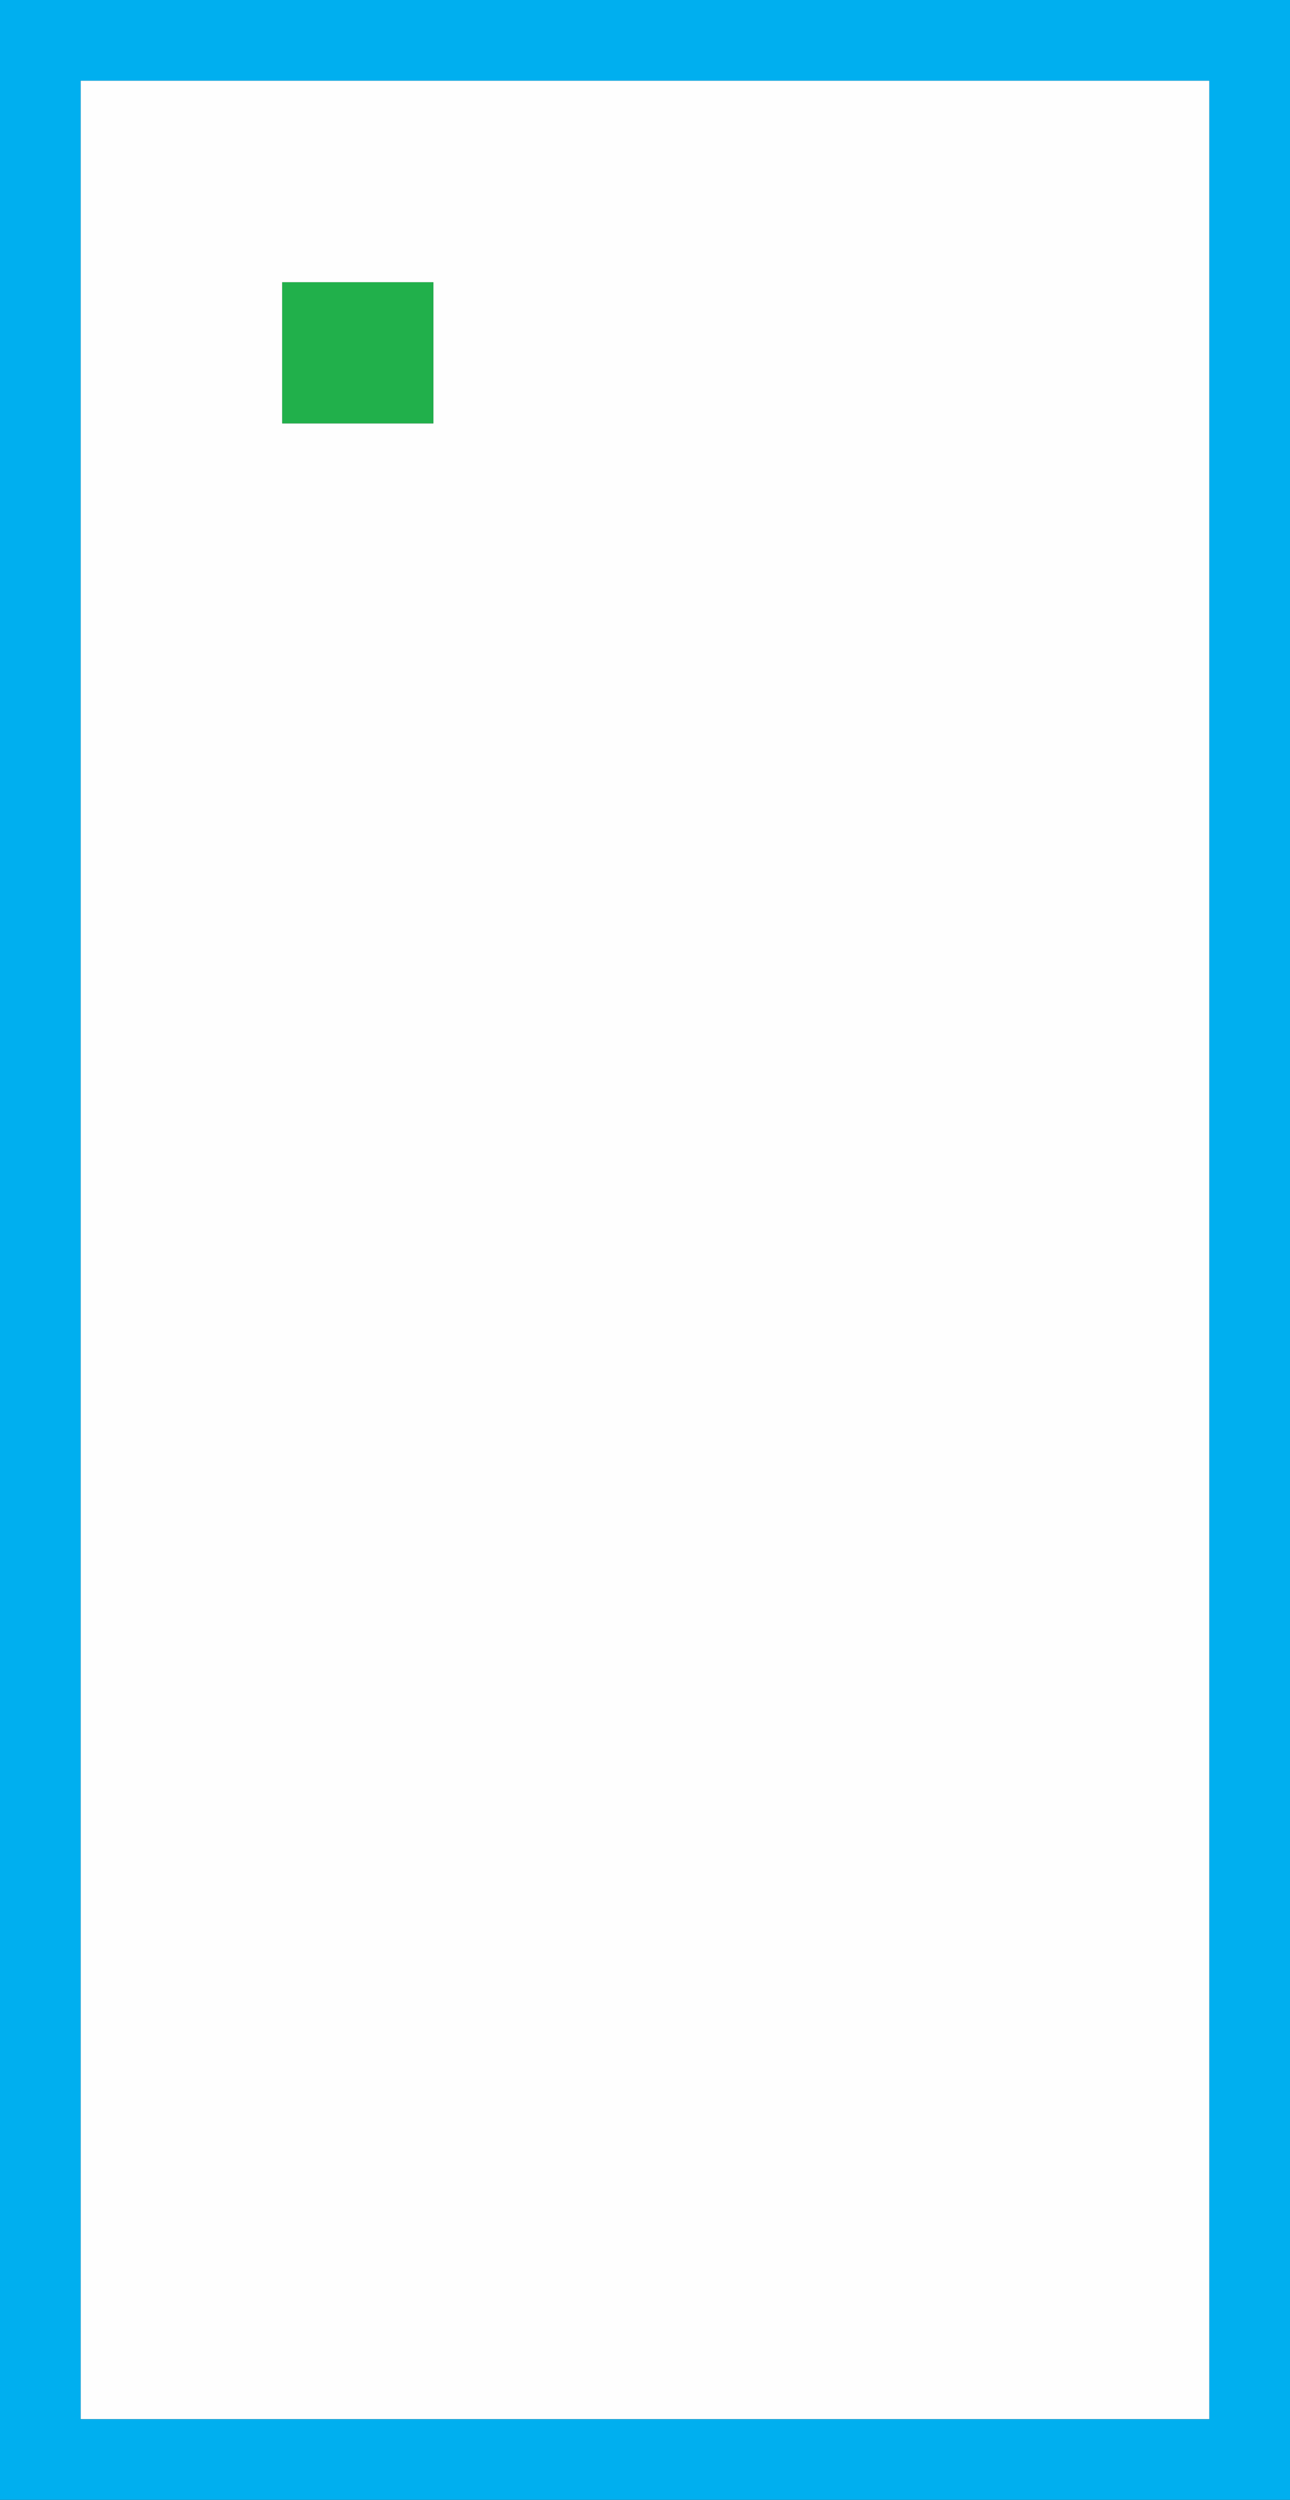
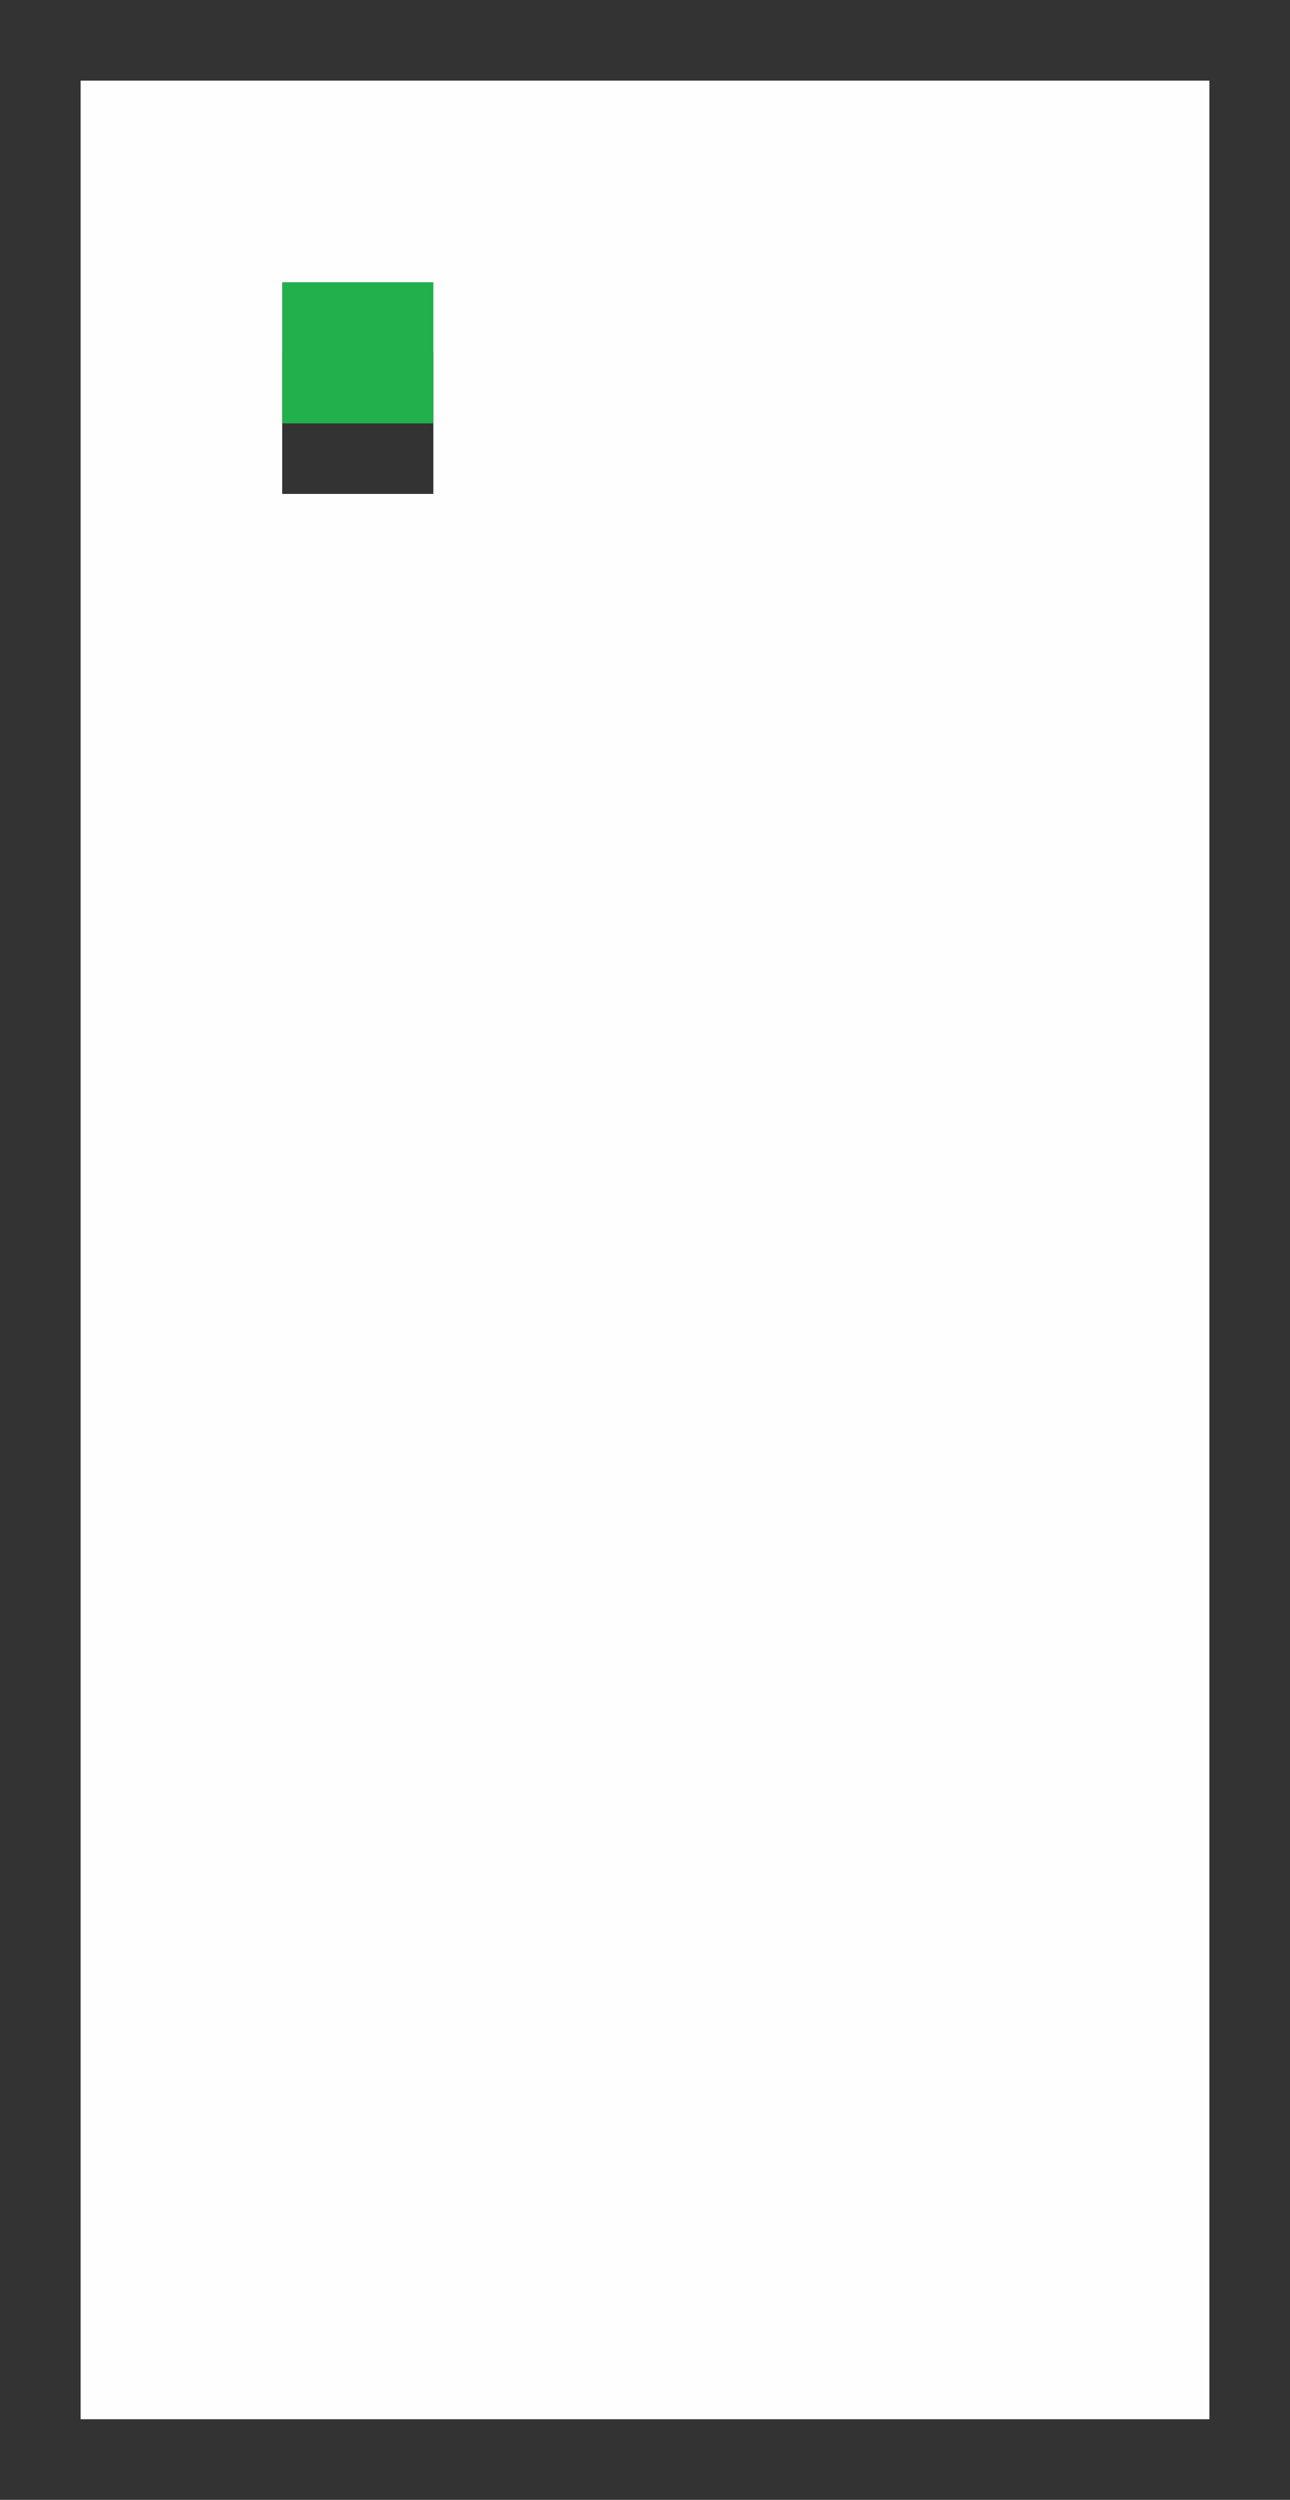
<svg xmlns="http://www.w3.org/2000/svg" version="1.2" width="128" height="248" viewBox="0 0 128 248" baseProfile="tiny-ps">
  <rect x="0" y="0" width="128" height="248" fill="#333333" stroke="none" />
  <title>Jodatamail SVG Logo</title>
  <defs id="defs367" />
  <g id="g369">
    <g id="g471">
-       <path d="M 8,124 V 8 h 56 56 V 124 240 H 64 8 Z M 43,35 V 28 H 35.5 28 v 7 7 h 7.5 7.5 z" id="path477" fill="#fefefe" />
-       <path d="M 0,124 V 0 h 64 64 V 124 248 H 64 0 Z m 120,0 V 8 H 64 8 v 116 116 h 56 56 z" id="path475" fill="#00afef" />
+       <path d="M 8,124 V 8 h 56 56 V 124 240 H 64 8 Z M 43,35 H 35.5 28 v 7 7 h 7.5 7.5 z" id="path477" fill="#fefefe" />
      <path d="m 28,35 v -7 h 7.5 7.5 v 7 7 H 35.5 28 Z" id="path473" fill="#21b04b" />
    </g>
  </g>
</svg>